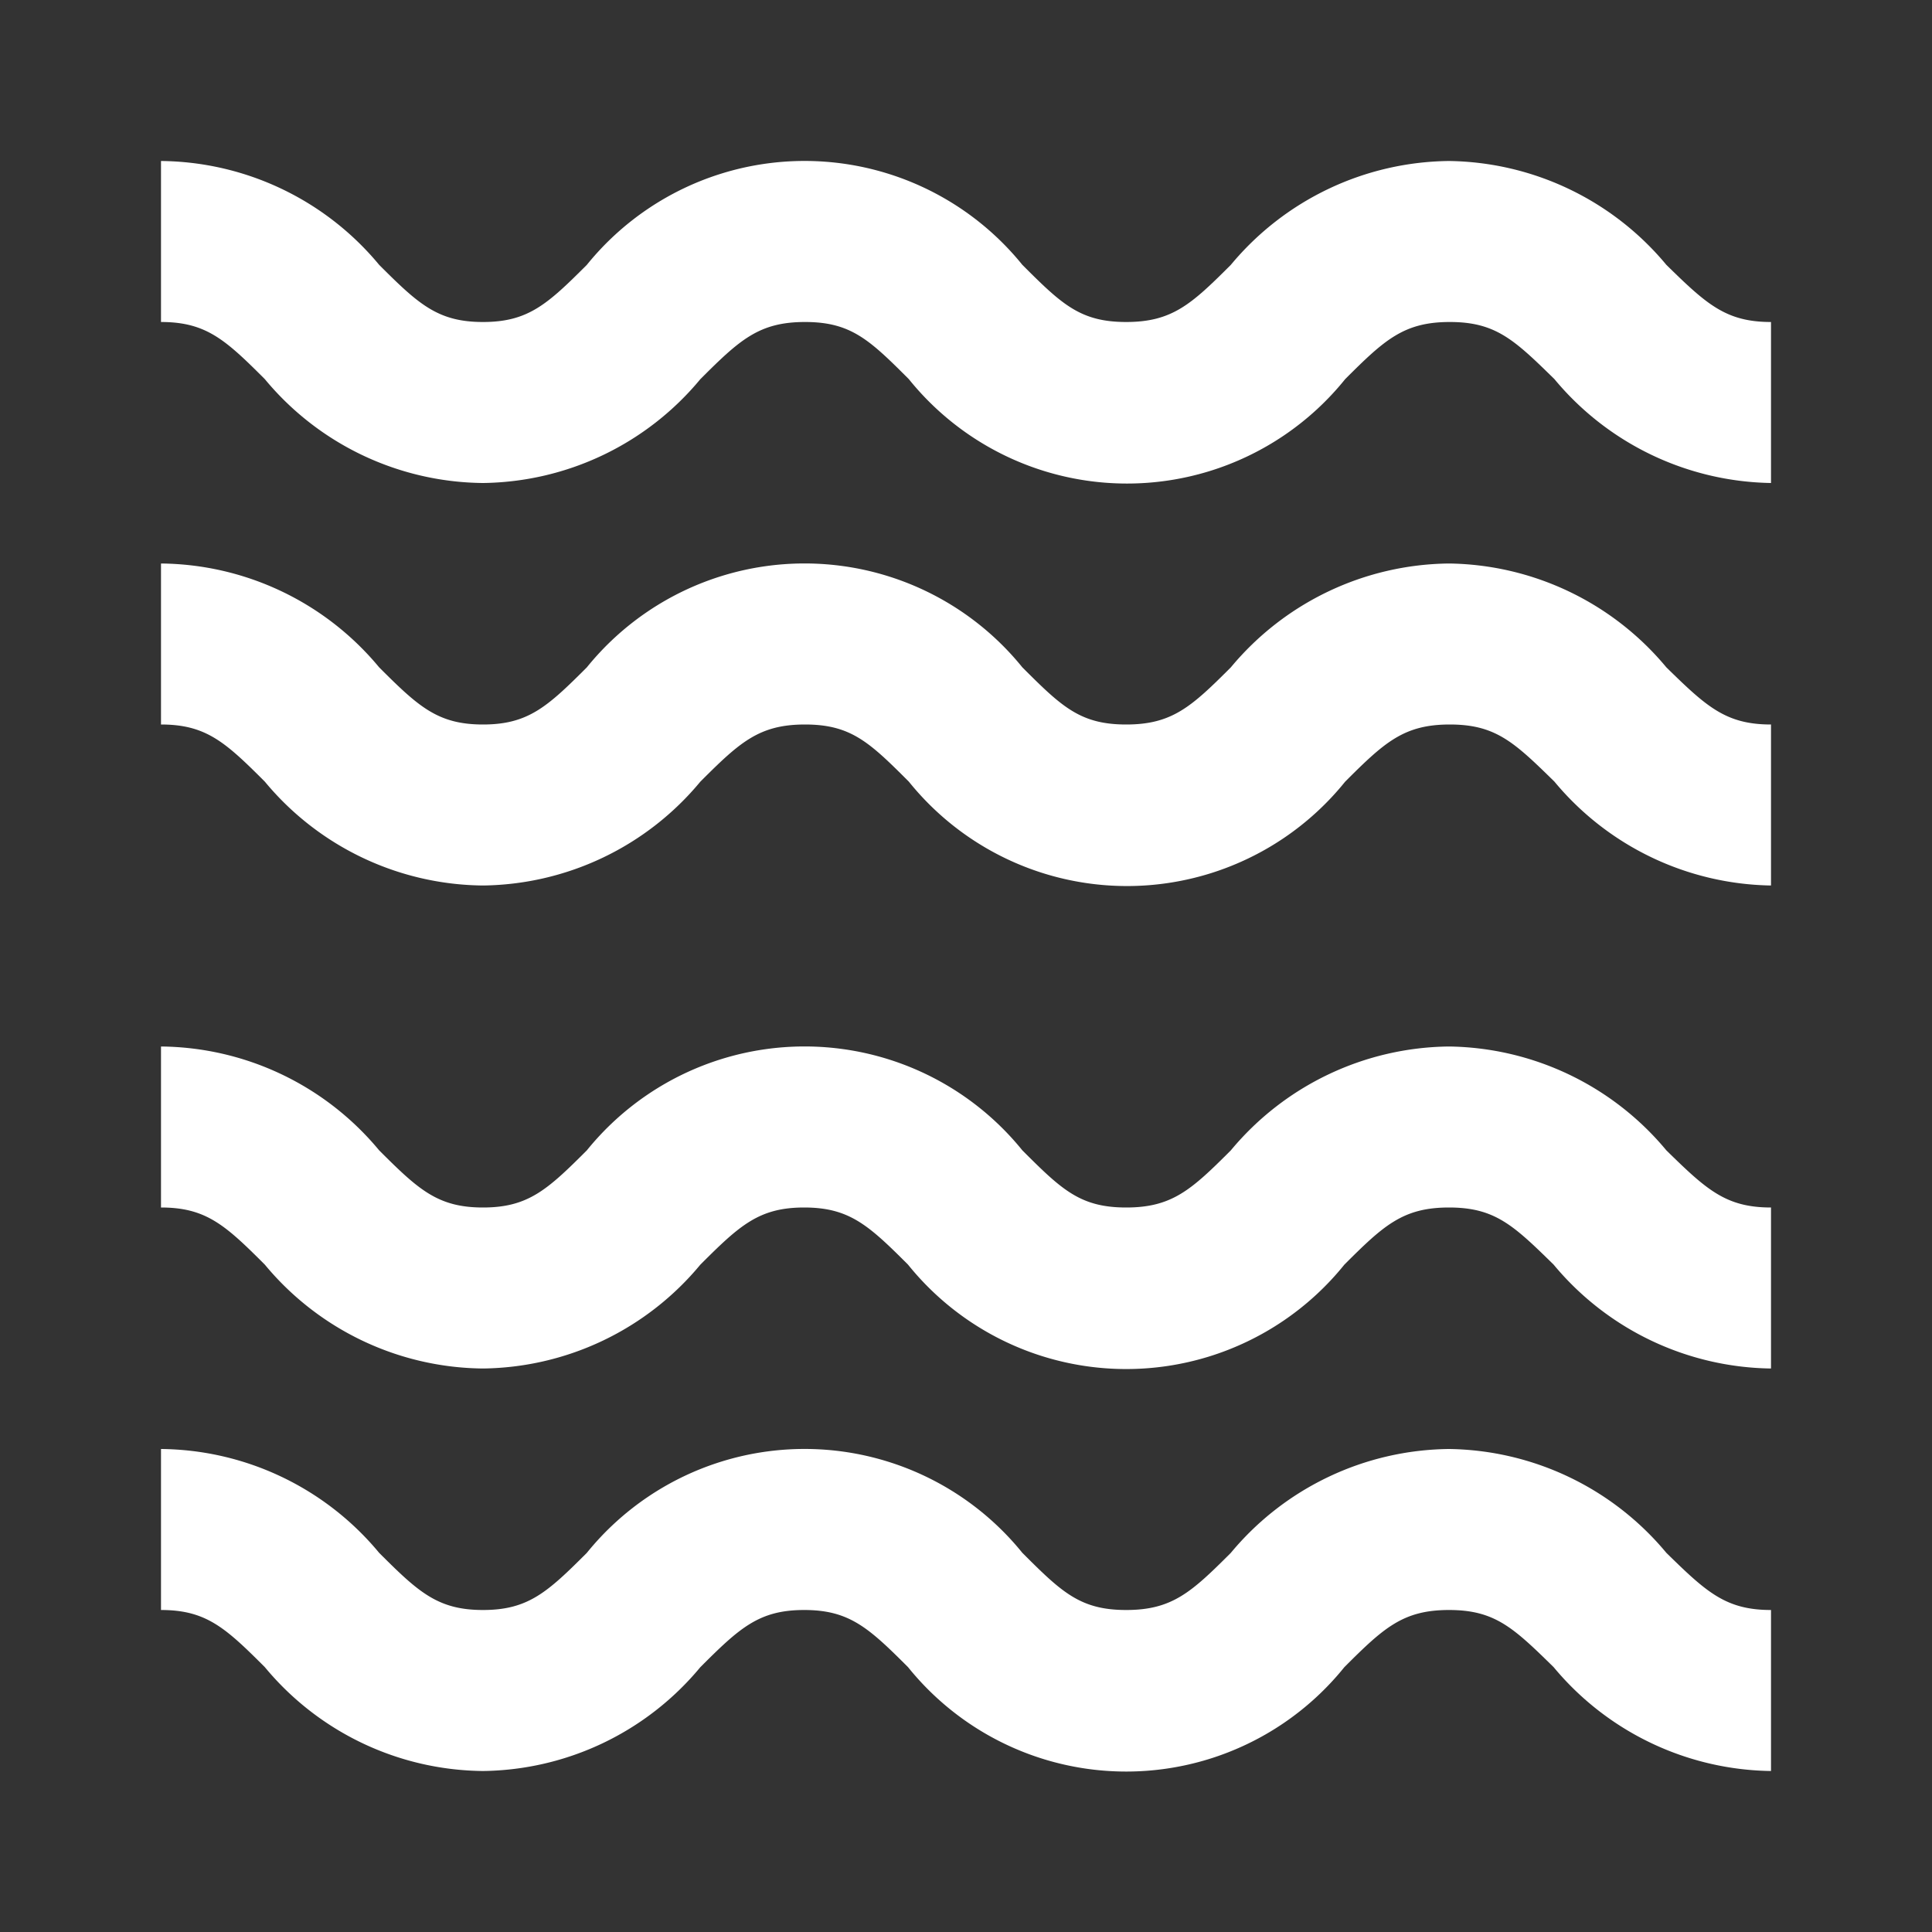
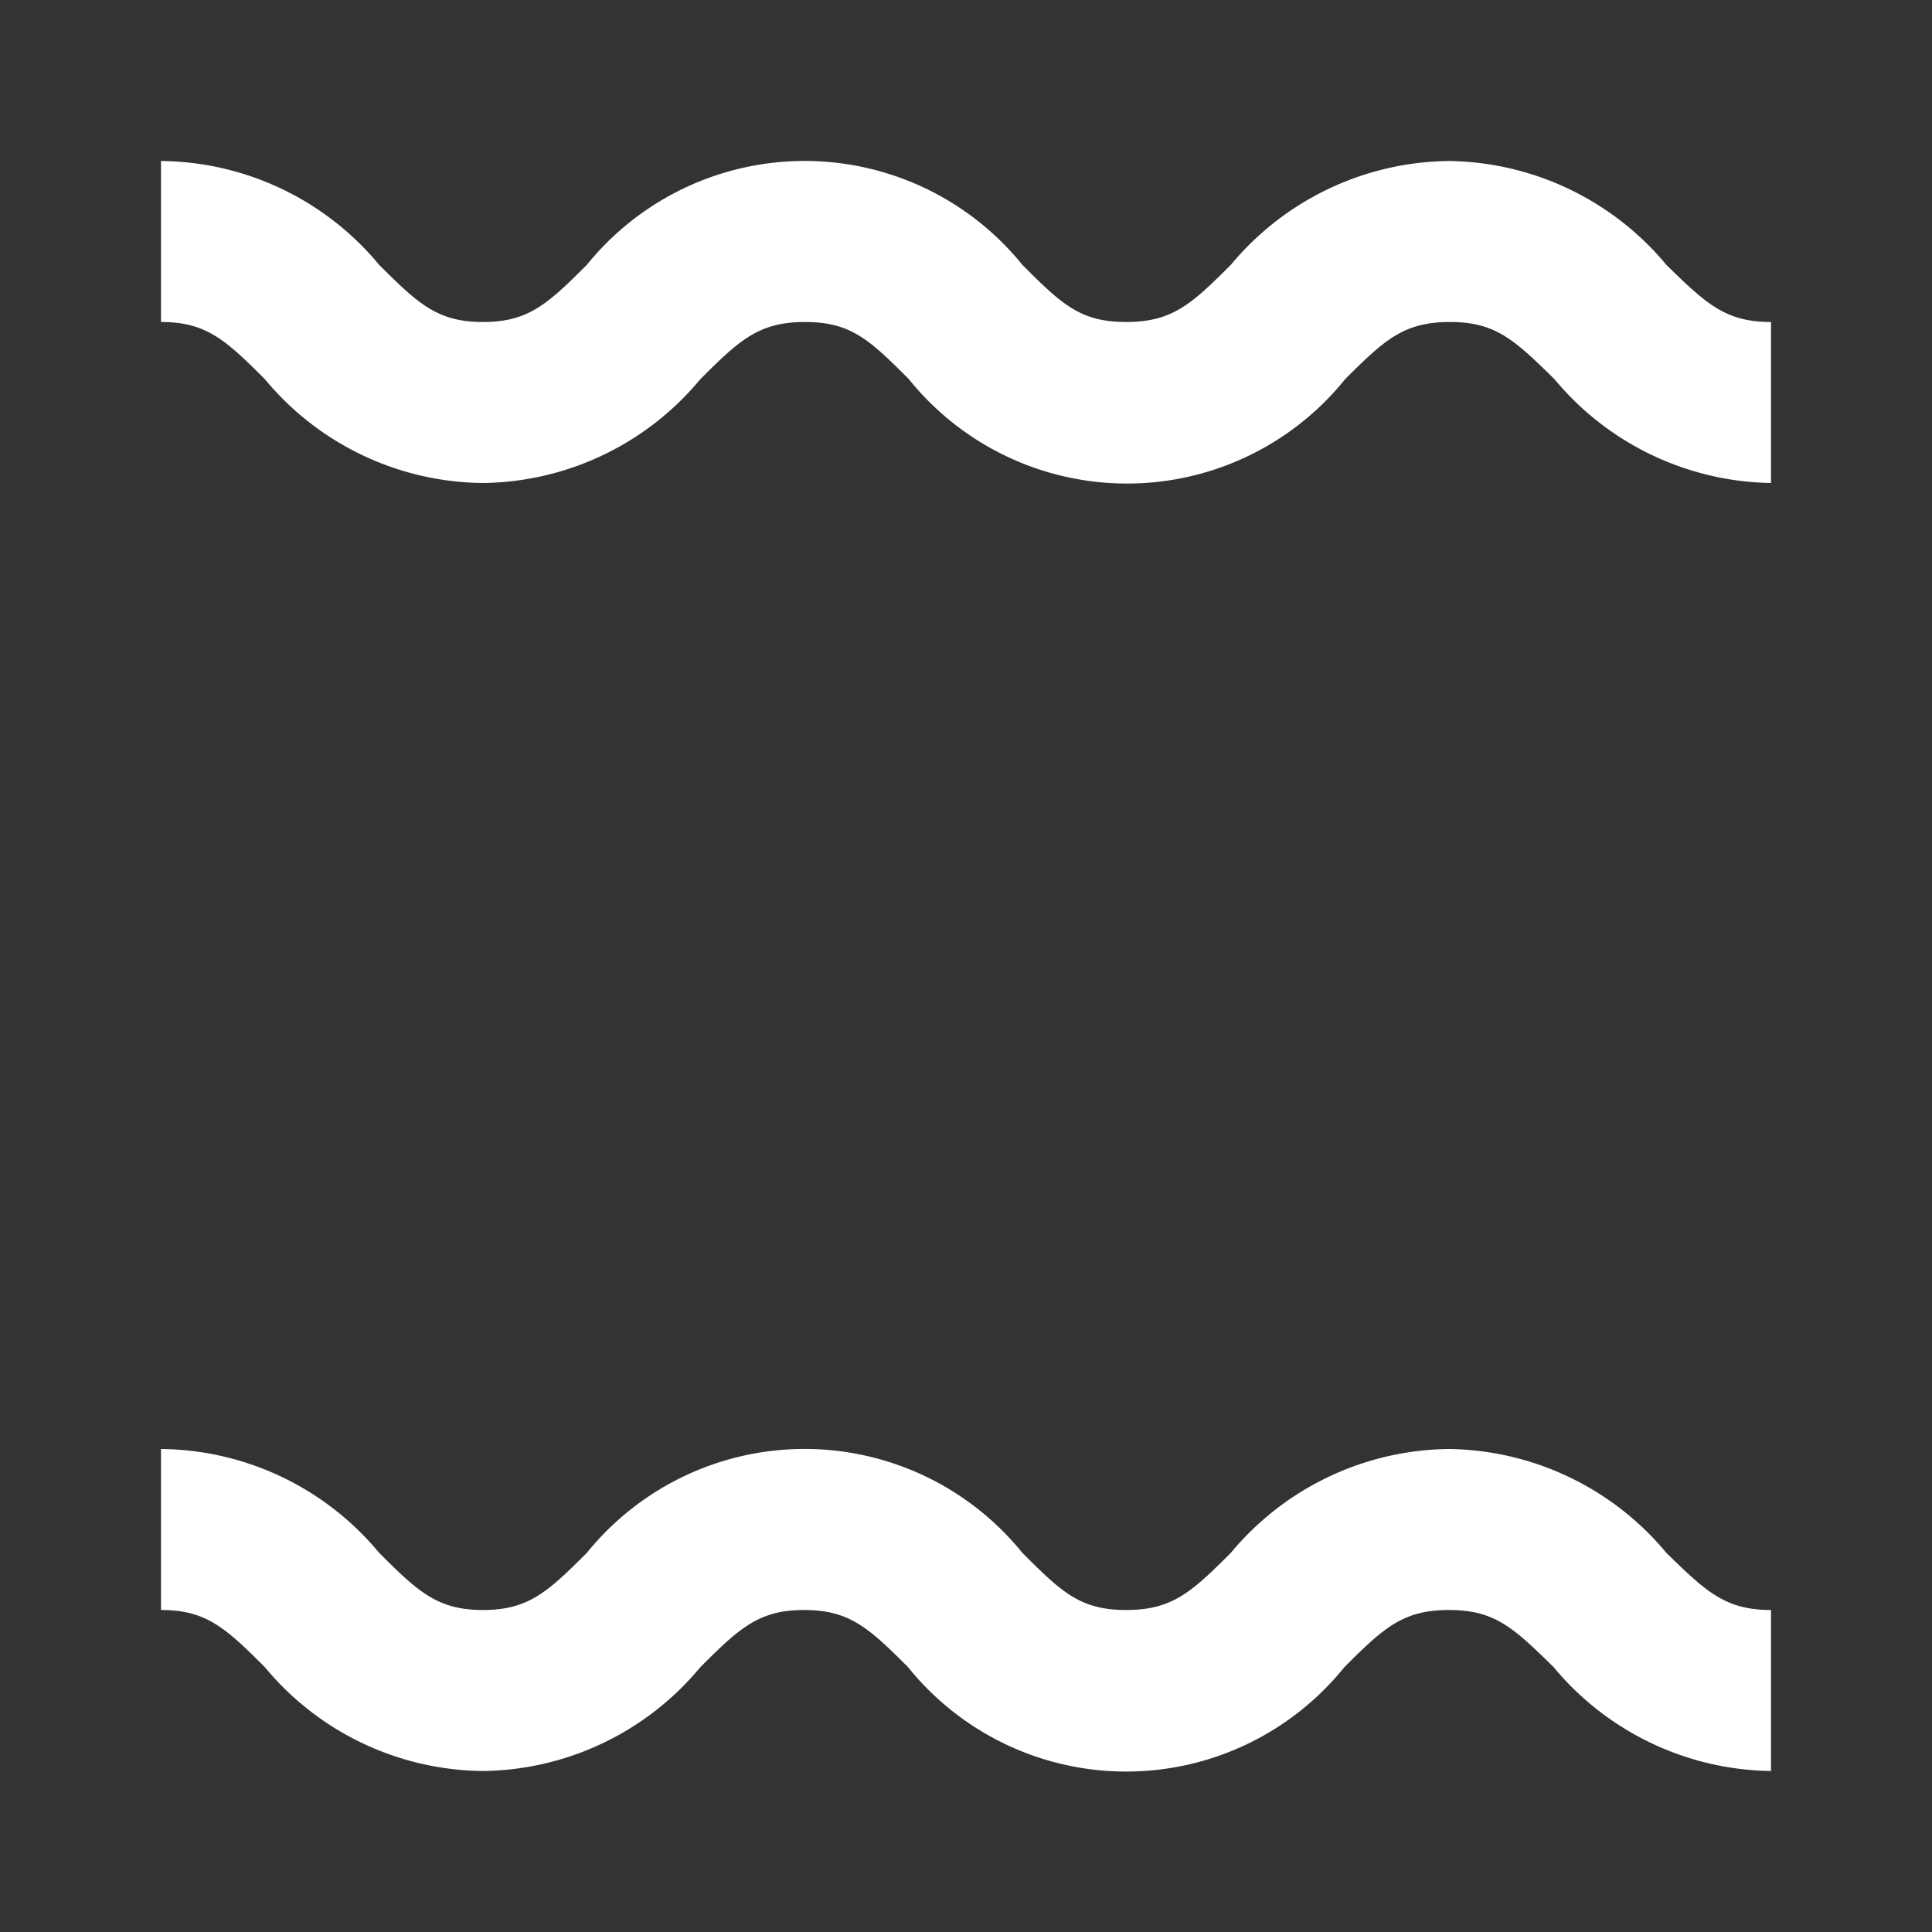
<svg xmlns="http://www.w3.org/2000/svg" fill="#ffffff" width="102px" height="102px" viewBox="0 0 24 24" data-name="Layer 1" id="Layer_1" stroke="#ffffff" stroke-width="0">
  <rect x="0" y="0" width="24" height="24" fill="#333333" stroke="none" />
  <g id="SVGRepo_bgCarrier" stroke-width="0" />
  <g id="SVGRepo_tracerCarrier" stroke-linecap="round" stroke-linejoin="round" />
  <g id="SVGRepo_iconCarrier">
    <title />
    <path d="M18,2a3.57,3.57,0,0,0-2.71,1.29c-.49.49-.73.71-1.3.71s-.8-.22-1.29-.71a3.48,3.48,0,0,0-5.41,0C6.8,3.78,6.56,4,6,4s-.8-.22-1.29-.71A3.56,3.56,0,0,0,2,2V4c.56,0,.8.22,1.29.71A3.56,3.56,0,0,0,6,6,3.56,3.56,0,0,0,8.7,4.71C9.19,4.22,9.43,4,10,4s.8.22,1.29.71a3.48,3.48,0,0,0,5.42,0c.49-.49.73-.71,1.3-.71s.8.22,1.3.71A3.57,3.57,0,0,0,22,6V4c-.56,0-.8-.22-1.3-.71A3.57,3.57,0,0,0,18,2Z" />
-     <path d="M18,7a3.57,3.57,0,0,0-2.71,1.29c-.49.49-.73.71-1.3.71s-.8-.22-1.29-.71a3.48,3.48,0,0,0-5.41,0C6.8,8.78,6.56,9,6,9s-.8-.22-1.29-.71A3.56,3.56,0,0,0,2,7V9c.56,0,.8.22,1.29.71A3.56,3.56,0,0,0,6,11,3.56,3.56,0,0,0,8.7,9.71C9.19,9.22,9.43,9,10,9s.8.22,1.29.71a3.48,3.48,0,0,0,5.42,0c.49-.49.73-.71,1.3-.71s.8.22,1.3.71A3.57,3.57,0,0,0,22,11V9c-.56,0-.8-.22-1.3-.71A3.57,3.57,0,0,0,18,7Z" />
-     <path d="M18,13a3.57,3.57,0,0,0-2.71,1.29c-.49.49-.73.71-1.3.71s-.8-.22-1.29-.71a3.48,3.48,0,0,0-5.41,0C6.8,14.78,6.56,15,6,15s-.8-.22-1.29-.71A3.56,3.56,0,0,0,2,13v2c.56,0,.8.22,1.29.71A3.56,3.56,0,0,0,6,17,3.56,3.56,0,0,0,8.7,15.71c.49-.49.73-.71,1.29-.71s.8.22,1.29.71a3.48,3.48,0,0,0,5.42,0c.49-.49.73-.71,1.3-.71s.8.22,1.3.71A3.57,3.57,0,0,0,22,17V15c-.56,0-.8-.22-1.3-.71A3.57,3.57,0,0,0,18,13Z" />
    <path d="M18,18a3.57,3.57,0,0,0-2.71,1.29c-.49.49-.73.71-1.3.71s-.8-.22-1.29-.71a3.48,3.48,0,0,0-5.41,0C6.8,19.78,6.56,20,6,20s-.8-.22-1.29-.71A3.56,3.56,0,0,0,2,18v2c.56,0,.8.22,1.29.71A3.56,3.56,0,0,0,6,22,3.56,3.56,0,0,0,8.7,20.71c.49-.49.73-.71,1.29-.71s.8.22,1.29.71a3.48,3.48,0,0,0,5.42,0c.49-.49.73-.71,1.3-.71s.8.22,1.3.71A3.57,3.57,0,0,0,22,22V20c-.56,0-.8-.22-1.3-.71A3.57,3.57,0,0,0,18,18Z" />
  </g>
</svg>